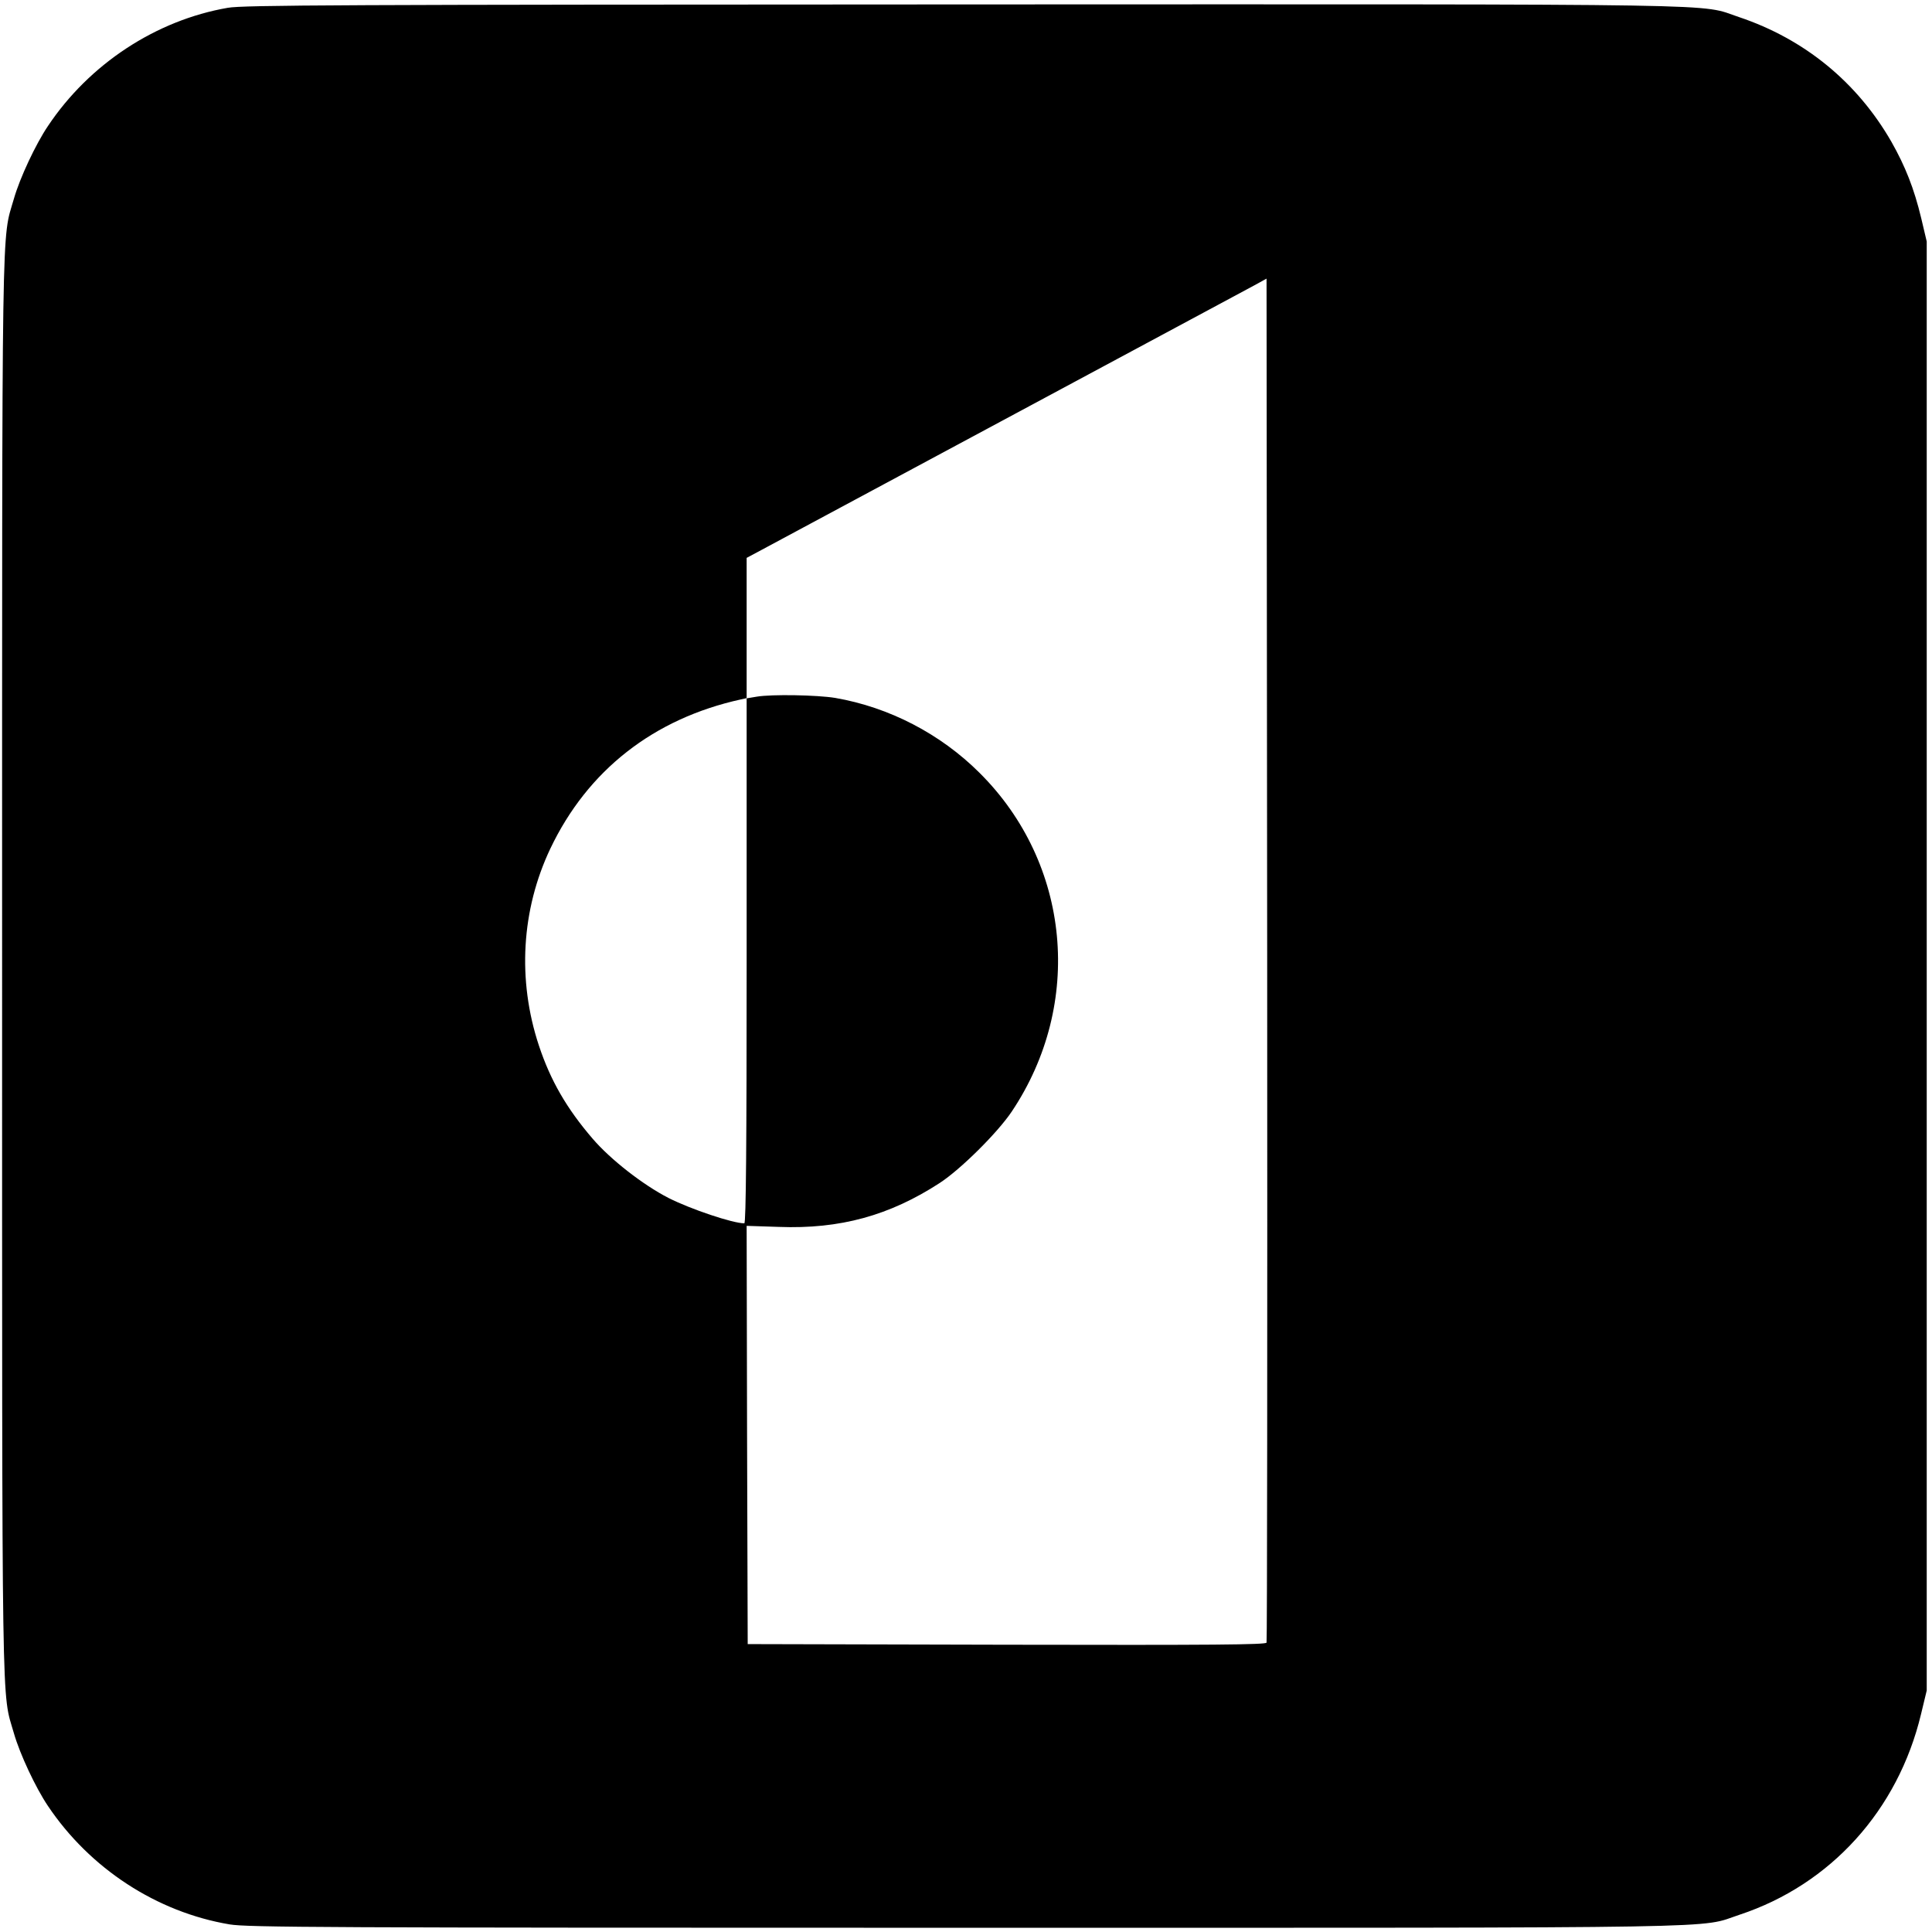
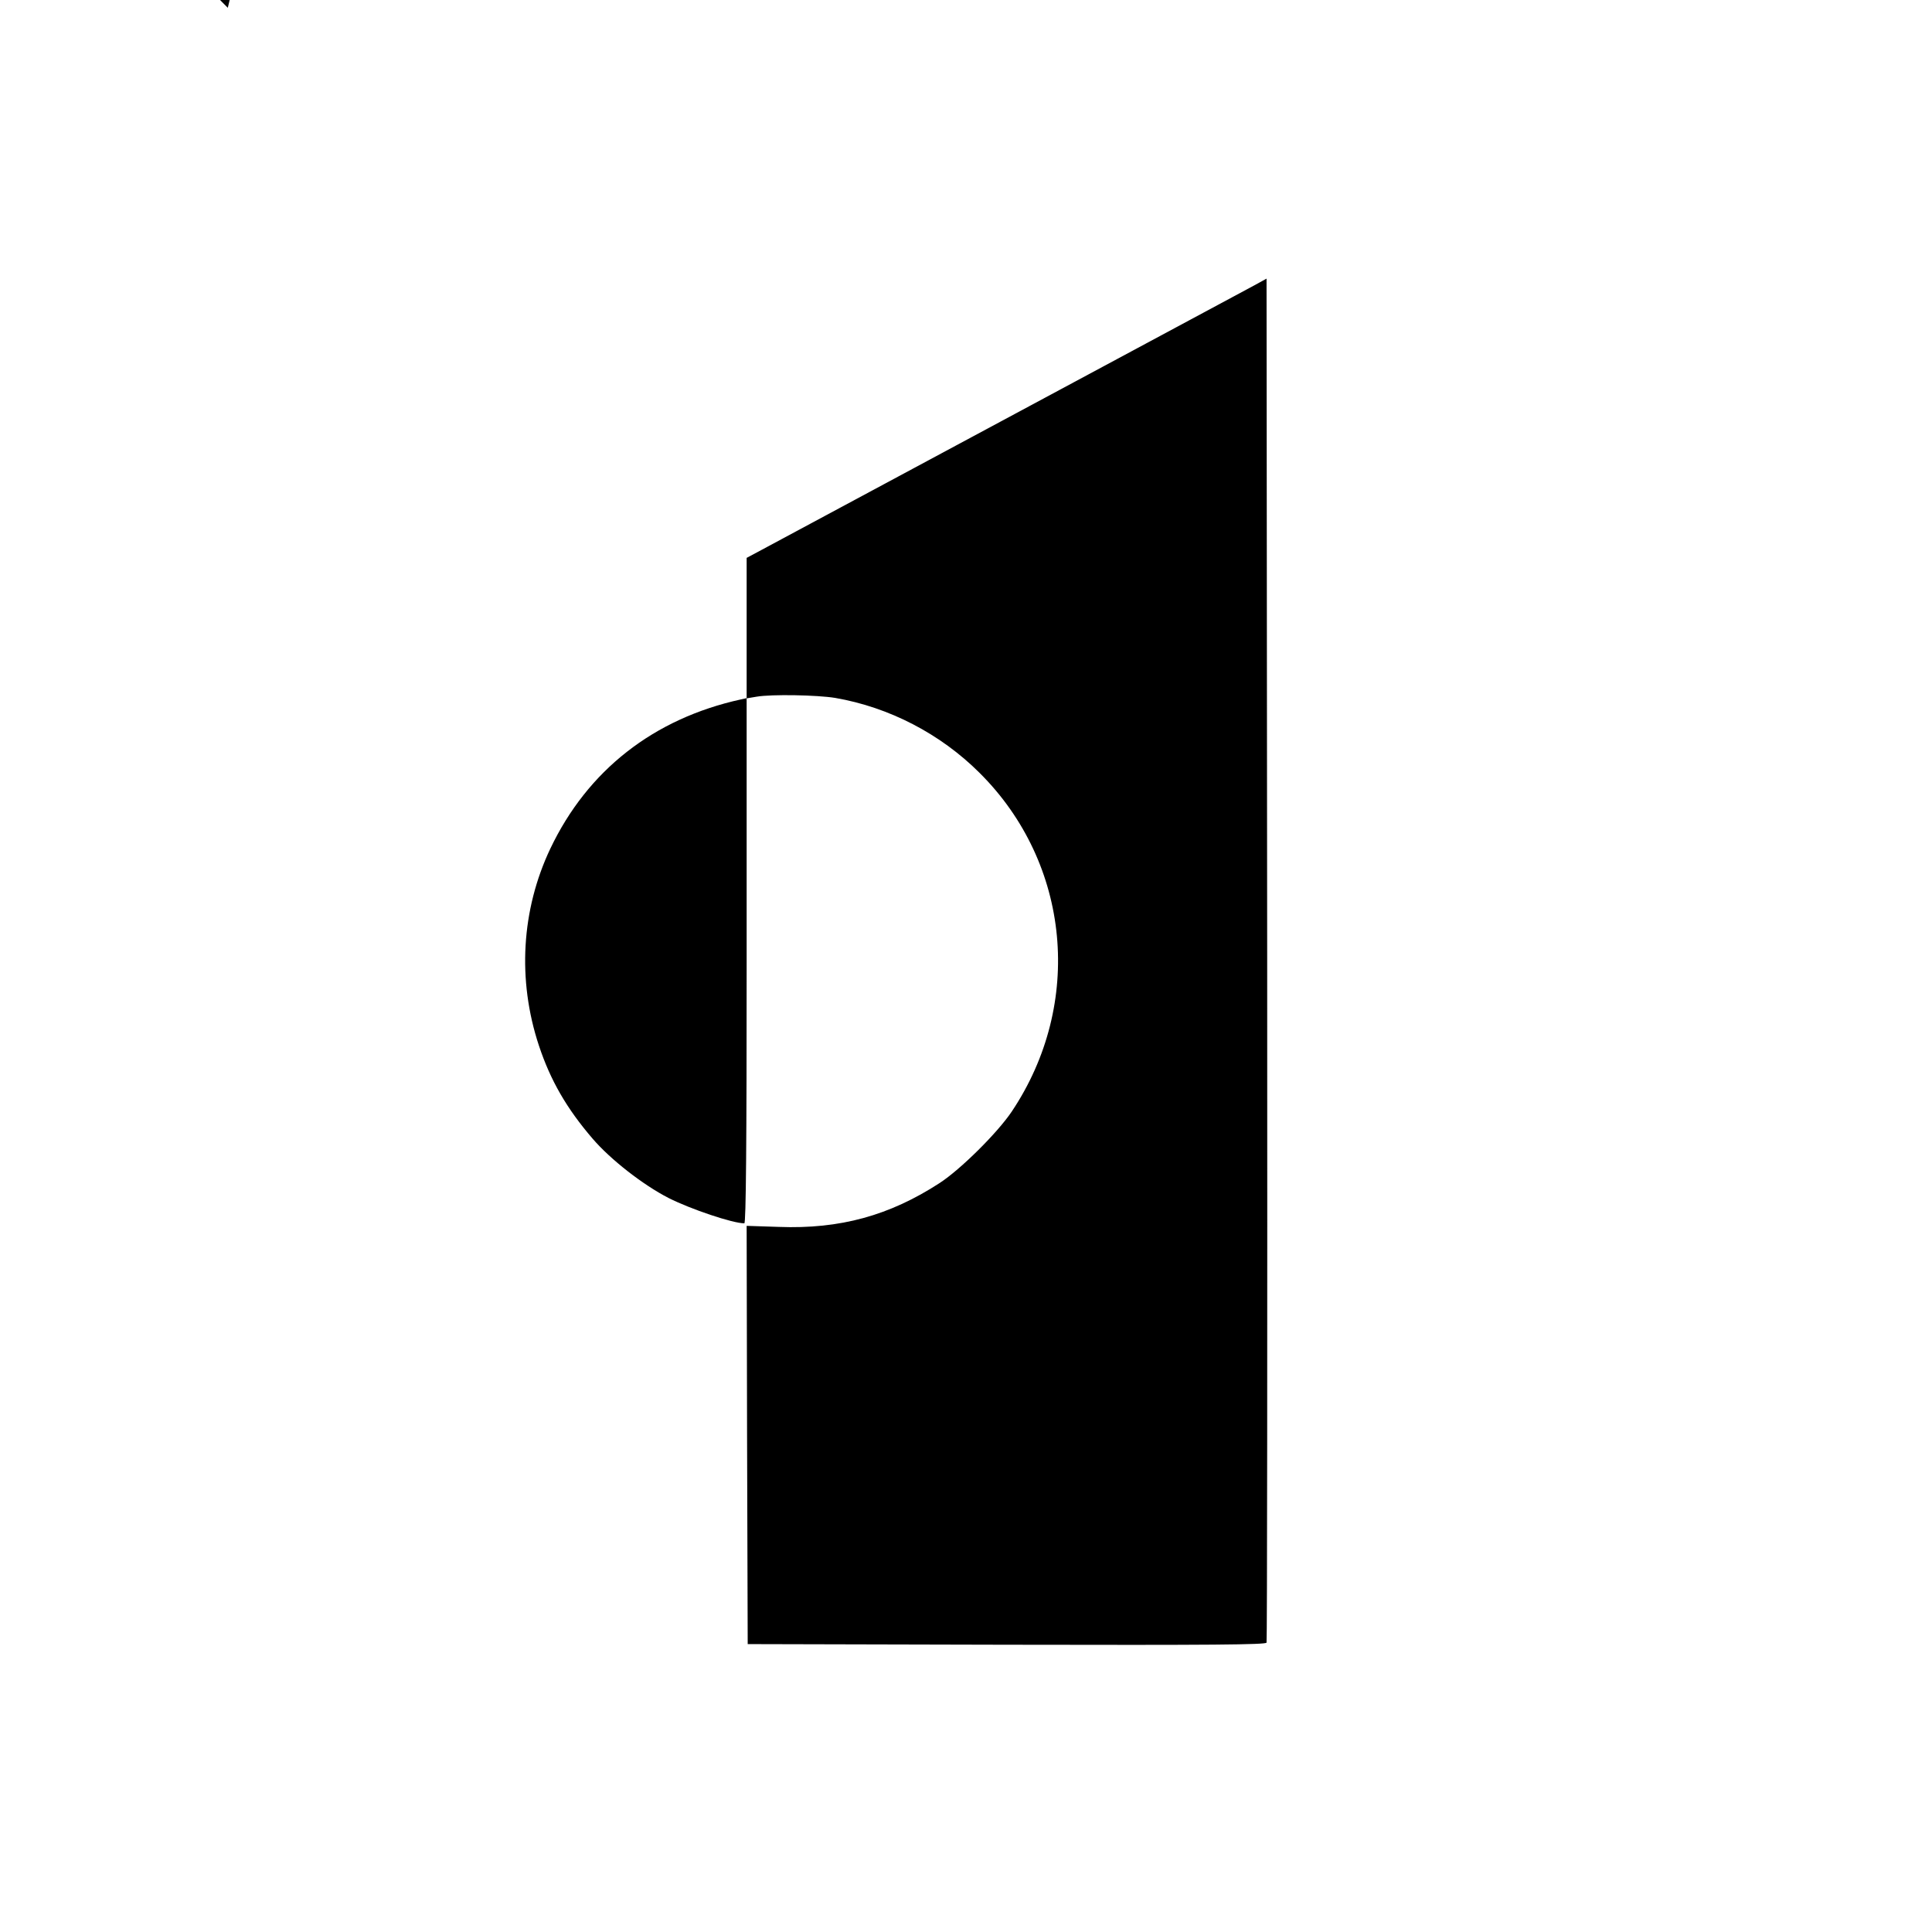
<svg xmlns="http://www.w3.org/2000/svg" version="1.0" width="916pt" height="916pt" viewBox="0 0 916 916" preserveAspectRatio="xMidYMid meet">
  <g transform="translate(0,916) scale(0.1,-0.1)" fill="#000000" stroke="none">
-     <path d="M1080 9123 c-341 -59 -657 -267 -853 -561 -58 -86 -133 -246 -161 -344 -59 -205 -56 13 -56 -3638 0 -3651 -3 -3433 56 -3638 28 -98 103 -258 161 -344 199 -297 516 -504 862 -562 85 -14 436 -16 3485 -16 3738 0 3474 -4 3674 62 432 143 751 496 860 951 l27 112 0 3435 0 3435 -26 110 c-34 142 -76 247 -141 362 -163 284 -413 488 -723 592 -195 65 63 61 -3680 60 -2958 -1 -3411 -3 -3485 -16z m4925 -7751 c-3 -10 -255 -12 -1232 -10 l-1228 3 -3 992 -2 991 153 -5 c290 -11 525 54 762 208 100 65 275 239 342 339 342 511 279 1176 -152 1605 -186 186 -430 312 -685 356 -85 14 -301 18 -372 6 l-48 -8 0 -1245 c0 -864 -3 -1244 -11 -1244 -55 0 -254 67 -359 120 -121 62 -275 182 -360 281 -123 143 -200 276 -255 442 -103 311 -83 644 54 933 177 372 490 617 904 708 l27 6 0 333 0 332 73 39 c130 70 1270 682 1777 954 272 146 522 280 555 298 l60 33 3 -3227 c1 -1775 0 -3233 -3 -3240z" />
+     <path d="M1080 9123 l27 112 0 3435 0 3435 -26 110 c-34 142 -76 247 -141 362 -163 284 -413 488 -723 592 -195 65 63 61 -3680 60 -2958 -1 -3411 -3 -3485 -16z m4925 -7751 c-3 -10 -255 -12 -1232 -10 l-1228 3 -3 992 -2 991 153 -5 c290 -11 525 54 762 208 100 65 275 239 342 339 342 511 279 1176 -152 1605 -186 186 -430 312 -685 356 -85 14 -301 18 -372 6 l-48 -8 0 -1245 c0 -864 -3 -1244 -11 -1244 -55 0 -254 67 -359 120 -121 62 -275 182 -360 281 -123 143 -200 276 -255 442 -103 311 -83 644 54 933 177 372 490 617 904 708 l27 6 0 333 0 332 73 39 c130 70 1270 682 1777 954 272 146 522 280 555 298 l60 33 3 -3227 c1 -1775 0 -3233 -3 -3240z" />
  </g>
</svg>